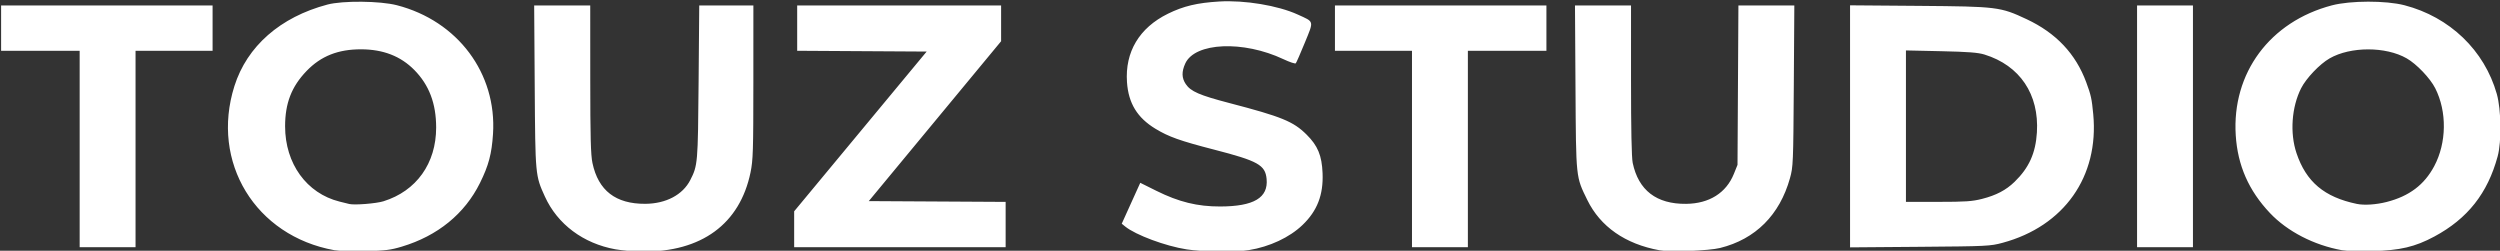
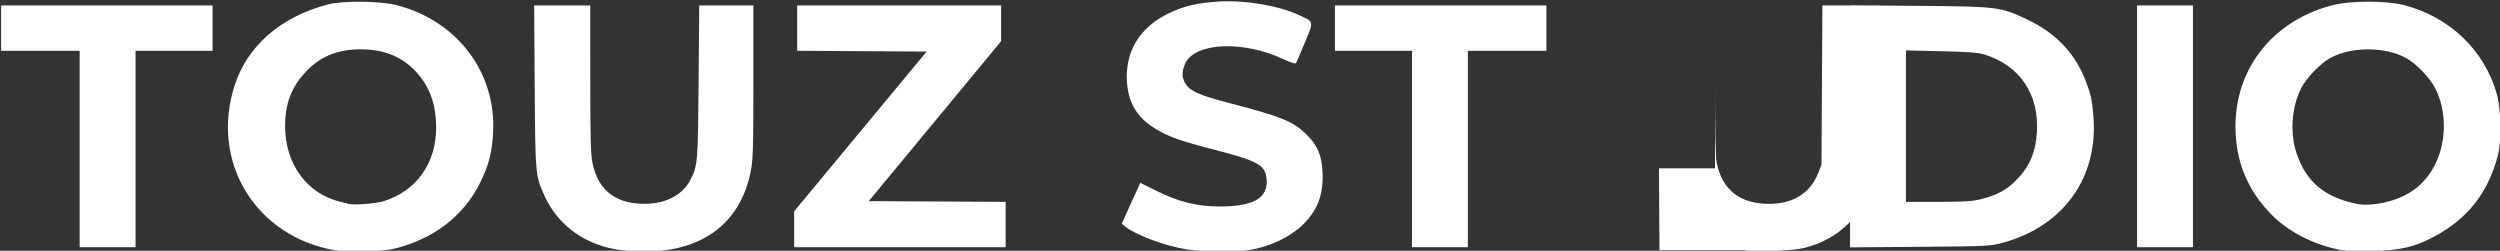
<svg xmlns="http://www.w3.org/2000/svg" xmlns:ns1="http://sodipodi.sourceforge.net/DTD/sodipodi-0.dtd" xmlns:ns2="http://www.inkscape.org/namespaces/inkscape" version="1.1" id="svg9540" width="1655" height="166" viewBox="0 0 1655 166" ns1:docname="logo white.svg" ns2:version="1.2.2 (732a01da63, 2022-12-09)">
  <rect x="0" y="0" width="1655" height="166" fill="#333333" stroke="none" />
  <defs id="defs9544" />
  <ns1:namedview id="namedview9542" pagecolor="#ffffff" bordercolor="#000000" borderopacity="0.25" ns2:showpageshadow="2" ns2:pageopacity="0.0" ns2:pagecheckerboard="0" ns2:deskcolor="#d1d1d1" showgrid="false" ns2:zoom="0.73172205" ns2:cx="716.80223" ns2:cy="200.89595" ns2:window-width="2560" ns2:window-height="1369" ns2:window-x="1912" ns2:window-y="-8" ns2:window-maximized="1" ns2:current-layer="g9546" />
  <g ns2:groupmode="layer" ns2:label="Image" id="g9546">
-     <path style="fill:#ffffff" d="m 221.393,165.643 c -52.321,-9.399 -82.123,-58.288 -66.219,-108.631 8.337,-26.391 30.367,-45.711 61.56,-53.986 10.122,-2.685 34.822,-2.454 46,0.431 40.284,10.397 66.219,45.109 63.64,85.178 -0.851,13.22 -2.891,20.899 -8.634,32.5 -10.107,20.417 -28.02,35.009 -51.71,42.124 -7.552,2.268 -10.989,2.685 -24.297,2.949 -8.525,0.169 -17.678,-0.085 -20.34,-0.563 z m 32.44,-32.393 c 21.832,-6.79 34.901,-25.076 34.901,-48.833 0,-15.893 -4.664,-28.174 -14.469,-38.103 -9.032,-9.146 -20.61,-13.636 -35.232,-13.666 -15.235,-0.031 -26.646,4.511 -36.12,14.377 -9.924,10.335 -14.179,21.32 -14.179,36.608 0,24.658 14.24,44.36 36,49.808 2.475,0.62 5.4,1.344 6.5,1.609 3.458,0.835 17.8,-0.308 22.599,-1.801 z m 153.57,31.789 c -21.285,-3.846 -38.35,-16.607 -46.679,-34.906 -6.353,-13.957 -6.348,-13.906 -6.742,-72.75 L 353.622,3.633 h 18.556 18.556 l 0.017,48.75 c 0.014,38.514 0.319,50.174 1.454,55.53 3.868,18.254 15.402,27.147 35.029,27.009 13.655,-0.096 24.731,-5.954 29.725,-15.722 4.958,-9.697 5.064,-10.938 5.512,-64.818 l 0.422,-50.75 h 17.92 17.92 l -0.013,50.75 c -0.012,45.556 -0.204,51.671 -1.873,59.75 -7.057,34.139 -32.453,52.756 -71.494,52.41 -5.565,-0.049 -13.643,-0.726 -17.95,-1.505 z m 378.116,0.044 c -13.964,-2.174 -33.711,-9.52 -40.61,-15.106 l -2.318,-1.877 6.132,-13.541 6.132,-13.541 10.689,5.316 c 14.802,7.361 27.161,10.397 42.189,10.362 22.318,-0.052 31.955,-5.773 30.755,-18.259 -0.884,-9.197 -5.703,-11.893 -34.562,-19.336 -22.783,-5.876 -30.242,-8.528 -39.071,-13.891 -11.975,-7.274 -17.817,-16.837 -18.792,-30.76 -1.405,-20.062 8.153,-36.054 27.117,-45.368 10.289,-5.054 19.37,-7.216 33.96,-8.085 16.854,-1.004 38.871,2.652 51.96,8.628 11.075,5.057 10.758,3.799 4.699,18.62 -2.898,7.09 -5.597,13.243 -5.998,13.672 -0.401,0.43 -4.067,-0.795 -8.147,-2.721 -26.611,-12.561 -58.655,-11.159 -65.015,2.845 -2.481,5.463 -2.376,9.599 0.346,13.638 3.263,4.841 9.085,7.374 28.75,12.507 34.781,9.078 42.442,12.206 51.215,20.912 7.428,7.37 10.11,13.836 10.593,25.538 0.593,14.341 -3.527,24.981 -13.292,34.323 -8.616,8.243 -21.757,14.389 -35.517,16.612 -8.832,1.426 -30.58,1.17 -41.215,-0.486 z m 313.045,0.592 c -22.623,-4.13 -39.123,-15.622 -47.759,-33.264 -7.643,-15.613 -7.455,-13.824 -7.832,-74.528 l -0.336,-54.25 h 18.548 18.548 V 53.084 c 0,32.52 0.382,51.265 1.115,54.75 3.822,18.17 15.78,27.333 35.385,27.114 15.302,-0.171 26.51,-7.218 31.605,-19.874 l 2.392,-5.941 0.3,-52.75 0.3,-52.75 h 18.507 18.507 l -0.348,53.25 c -0.334,51.173 -0.433,53.556 -2.539,61.092 -6.806,24.36 -22.83,40.365 -46.241,46.183 -7.469,1.856 -33.008,2.821 -40.154,1.516 z m 451.829,-0.026 c -18.609,-3.365 -36.158,-12.43 -47.712,-24.645 -14.039,-14.841 -21.351,-31.473 -22.62,-51.446 -2.616,-41.185 22.574,-75.214 63.673,-86.016 12.23,-3.214 35.752,-3.251 48,-0.075 29.983,7.775 52.976,29.859 61.152,58.735 2.941,10.386 3.226,31.499 0.558,41.311 -6.661,24.494 -19.86,41.216 -41.886,53.064 -12.713,6.839 -22.859,9.228 -40.824,9.614 -8.525,0.183 -17.678,-0.06 -20.34,-0.542 z m 29.584,-31.95 c 14.897,-3.81 24.892,-11.332 31.475,-23.687 8.257,-15.498 8.526,-36.096 0.673,-51.592 -3.371,-6.652 -12.323,-16.029 -18.891,-19.786 -13.853,-7.926 -37.15,-7.926 -51.003,0 -6.568,3.758 -15.52,13.134 -18.891,19.786 -6.3,12.432 -7.529,29.637 -3.067,42.928 6.391,19.04 18.397,29.146 39.96,33.636 4.87,1.014 12.759,0.5 19.744,-1.286 z M 52.733,98.633 v -65 h -26 -26 v -15 V 3.633 H 70.733 140.733 v 15 15 h -25.5 -25.5 v 65 65 h -18.5 -18.5 z M 525.733,151.761 v -11.873 l 43.857,-52.877 43.857,-52.877 -42.857,-0.261 -42.857,-0.261 V 18.623 3.633 h 67.5 67.5 v 11.834 11.834 l -43.797,52.916 -43.797,52.916 45.297,0.26 45.297,0.26 v 14.99 14.99 h -70 -70 z m 409,-53.127 v -65 h -25.5 -25.5 v -15 -15 h 70 70 v 15 15 h -26 -26 v 65 65 h -18.5 -18.5 z M 1224.733,83.641 V 3.522 l 45.75,0.365 c 51.716,0.413 53.746,0.664 71.092,8.793 19.54,9.157 32.54,22.914 39.526,41.829 3.146,8.517 3.654,10.838 4.625,21.124 3.893,41.221 -19.289,74.103 -59.993,85.096 -8.177,2.208 -10.26,2.31 -54.75,2.663 l -46.25,0.367 z m 87.415,48.014 c 9.382,-2.399 15.835,-5.788 21.506,-11.293 9.545,-9.264 13.935,-18.987 14.779,-32.729 1.55,-25.232 -11.284,-44.288 -34.7,-51.528 -4.242,-1.312 -10.818,-1.817 -28.75,-2.212 l -23.25,-0.512 v 50.126 50.126 h 21.34 c 17.988,0 22.555,-0.311 29.075,-1.978 z M 1414.733,83.633 V 3.633 h 18.5 18.5 V 83.633 163.633 h -18.5 -18.5 z" id="path10061" />
+     <path style="fill:#ffffff" d="m 221.393,165.643 c -52.321,-9.399 -82.123,-58.288 -66.219,-108.631 8.337,-26.391 30.367,-45.711 61.56,-53.986 10.122,-2.685 34.822,-2.454 46,0.431 40.284,10.397 66.219,45.109 63.64,85.178 -0.851,13.22 -2.891,20.899 -8.634,32.5 -10.107,20.417 -28.02,35.009 -51.71,42.124 -7.552,2.268 -10.989,2.685 -24.297,2.949 -8.525,0.169 -17.678,-0.085 -20.34,-0.563 z m 32.44,-32.393 c 21.832,-6.79 34.901,-25.076 34.901,-48.833 0,-15.893 -4.664,-28.174 -14.469,-38.103 -9.032,-9.146 -20.61,-13.636 -35.232,-13.666 -15.235,-0.031 -26.646,4.511 -36.12,14.377 -9.924,10.335 -14.179,21.32 -14.179,36.608 0,24.658 14.24,44.36 36,49.808 2.475,0.62 5.4,1.344 6.5,1.609 3.458,0.835 17.8,-0.308 22.599,-1.801 z m 153.57,31.789 c -21.285,-3.846 -38.35,-16.607 -46.679,-34.906 -6.353,-13.957 -6.348,-13.906 -6.742,-72.75 L 353.622,3.633 h 18.556 18.556 l 0.017,48.75 c 0.014,38.514 0.319,50.174 1.454,55.53 3.868,18.254 15.402,27.147 35.029,27.009 13.655,-0.096 24.731,-5.954 29.725,-15.722 4.958,-9.697 5.064,-10.938 5.512,-64.818 l 0.422,-50.75 h 17.92 17.92 l -0.013,50.75 c -0.012,45.556 -0.204,51.671 -1.873,59.75 -7.057,34.139 -32.453,52.756 -71.494,52.41 -5.565,-0.049 -13.643,-0.726 -17.95,-1.505 z m 378.116,0.044 c -13.964,-2.174 -33.711,-9.52 -40.61,-15.106 l -2.318,-1.877 6.132,-13.541 6.132,-13.541 10.689,5.316 c 14.802,7.361 27.161,10.397 42.189,10.362 22.318,-0.052 31.955,-5.773 30.755,-18.259 -0.884,-9.197 -5.703,-11.893 -34.562,-19.336 -22.783,-5.876 -30.242,-8.528 -39.071,-13.891 -11.975,-7.274 -17.817,-16.837 -18.792,-30.76 -1.405,-20.062 8.153,-36.054 27.117,-45.368 10.289,-5.054 19.37,-7.216 33.96,-8.085 16.854,-1.004 38.871,2.652 51.96,8.628 11.075,5.057 10.758,3.799 4.699,18.62 -2.898,7.09 -5.597,13.243 -5.998,13.672 -0.401,0.43 -4.067,-0.795 -8.147,-2.721 -26.611,-12.561 -58.655,-11.159 -65.015,2.845 -2.481,5.463 -2.376,9.599 0.346,13.638 3.263,4.841 9.085,7.374 28.75,12.507 34.781,9.078 42.442,12.206 51.215,20.912 7.428,7.37 10.11,13.836 10.593,25.538 0.593,14.341 -3.527,24.981 -13.292,34.323 -8.616,8.243 -21.757,14.389 -35.517,16.612 -8.832,1.426 -30.58,1.17 -41.215,-0.486 z m 313.045,0.592 l -0.336,-54.25 h 18.548 18.548 V 53.084 c 0,32.52 0.382,51.265 1.115,54.75 3.822,18.17 15.78,27.333 35.385,27.114 15.302,-0.171 26.51,-7.218 31.605,-19.874 l 2.392,-5.941 0.3,-52.75 0.3,-52.75 h 18.507 18.507 l -0.348,53.25 c -0.334,51.173 -0.433,53.556 -2.539,61.092 -6.806,24.36 -22.83,40.365 -46.241,46.183 -7.469,1.856 -33.008,2.821 -40.154,1.516 z m 451.829,-0.026 c -18.609,-3.365 -36.158,-12.43 -47.712,-24.645 -14.039,-14.841 -21.351,-31.473 -22.62,-51.446 -2.616,-41.185 22.574,-75.214 63.673,-86.016 12.23,-3.214 35.752,-3.251 48,-0.075 29.983,7.775 52.976,29.859 61.152,58.735 2.941,10.386 3.226,31.499 0.558,41.311 -6.661,24.494 -19.86,41.216 -41.886,53.064 -12.713,6.839 -22.859,9.228 -40.824,9.614 -8.525,0.183 -17.678,-0.06 -20.34,-0.542 z m 29.584,-31.95 c 14.897,-3.81 24.892,-11.332 31.475,-23.687 8.257,-15.498 8.526,-36.096 0.673,-51.592 -3.371,-6.652 -12.323,-16.029 -18.891,-19.786 -13.853,-7.926 -37.15,-7.926 -51.003,0 -6.568,3.758 -15.52,13.134 -18.891,19.786 -6.3,12.432 -7.529,29.637 -3.067,42.928 6.391,19.04 18.397,29.146 39.96,33.636 4.87,1.014 12.759,0.5 19.744,-1.286 z M 52.733,98.633 v -65 h -26 -26 v -15 V 3.633 H 70.733 140.733 v 15 15 h -25.5 -25.5 v 65 65 h -18.5 -18.5 z M 525.733,151.761 v -11.873 l 43.857,-52.877 43.857,-52.877 -42.857,-0.261 -42.857,-0.261 V 18.623 3.633 h 67.5 67.5 v 11.834 11.834 l -43.797,52.916 -43.797,52.916 45.297,0.26 45.297,0.26 v 14.99 14.99 h -70 -70 z m 409,-53.127 v -65 h -25.5 -25.5 v -15 -15 h 70 70 v 15 15 h -26 -26 v 65 65 h -18.5 -18.5 z M 1224.733,83.641 V 3.522 l 45.75,0.365 c 51.716,0.413 53.746,0.664 71.092,8.793 19.54,9.157 32.54,22.914 39.526,41.829 3.146,8.517 3.654,10.838 4.625,21.124 3.893,41.221 -19.289,74.103 -59.993,85.096 -8.177,2.208 -10.26,2.31 -54.75,2.663 l -46.25,0.367 z m 87.415,48.014 c 9.382,-2.399 15.835,-5.788 21.506,-11.293 9.545,-9.264 13.935,-18.987 14.779,-32.729 1.55,-25.232 -11.284,-44.288 -34.7,-51.528 -4.242,-1.312 -10.818,-1.817 -28.75,-2.212 l -23.25,-0.512 v 50.126 50.126 h 21.34 c 17.988,0 22.555,-0.311 29.075,-1.978 z M 1414.733,83.633 V 3.633 h 18.5 18.5 V 83.633 163.633 h -18.5 -18.5 z" id="path10061" />
  </g>
</svg>